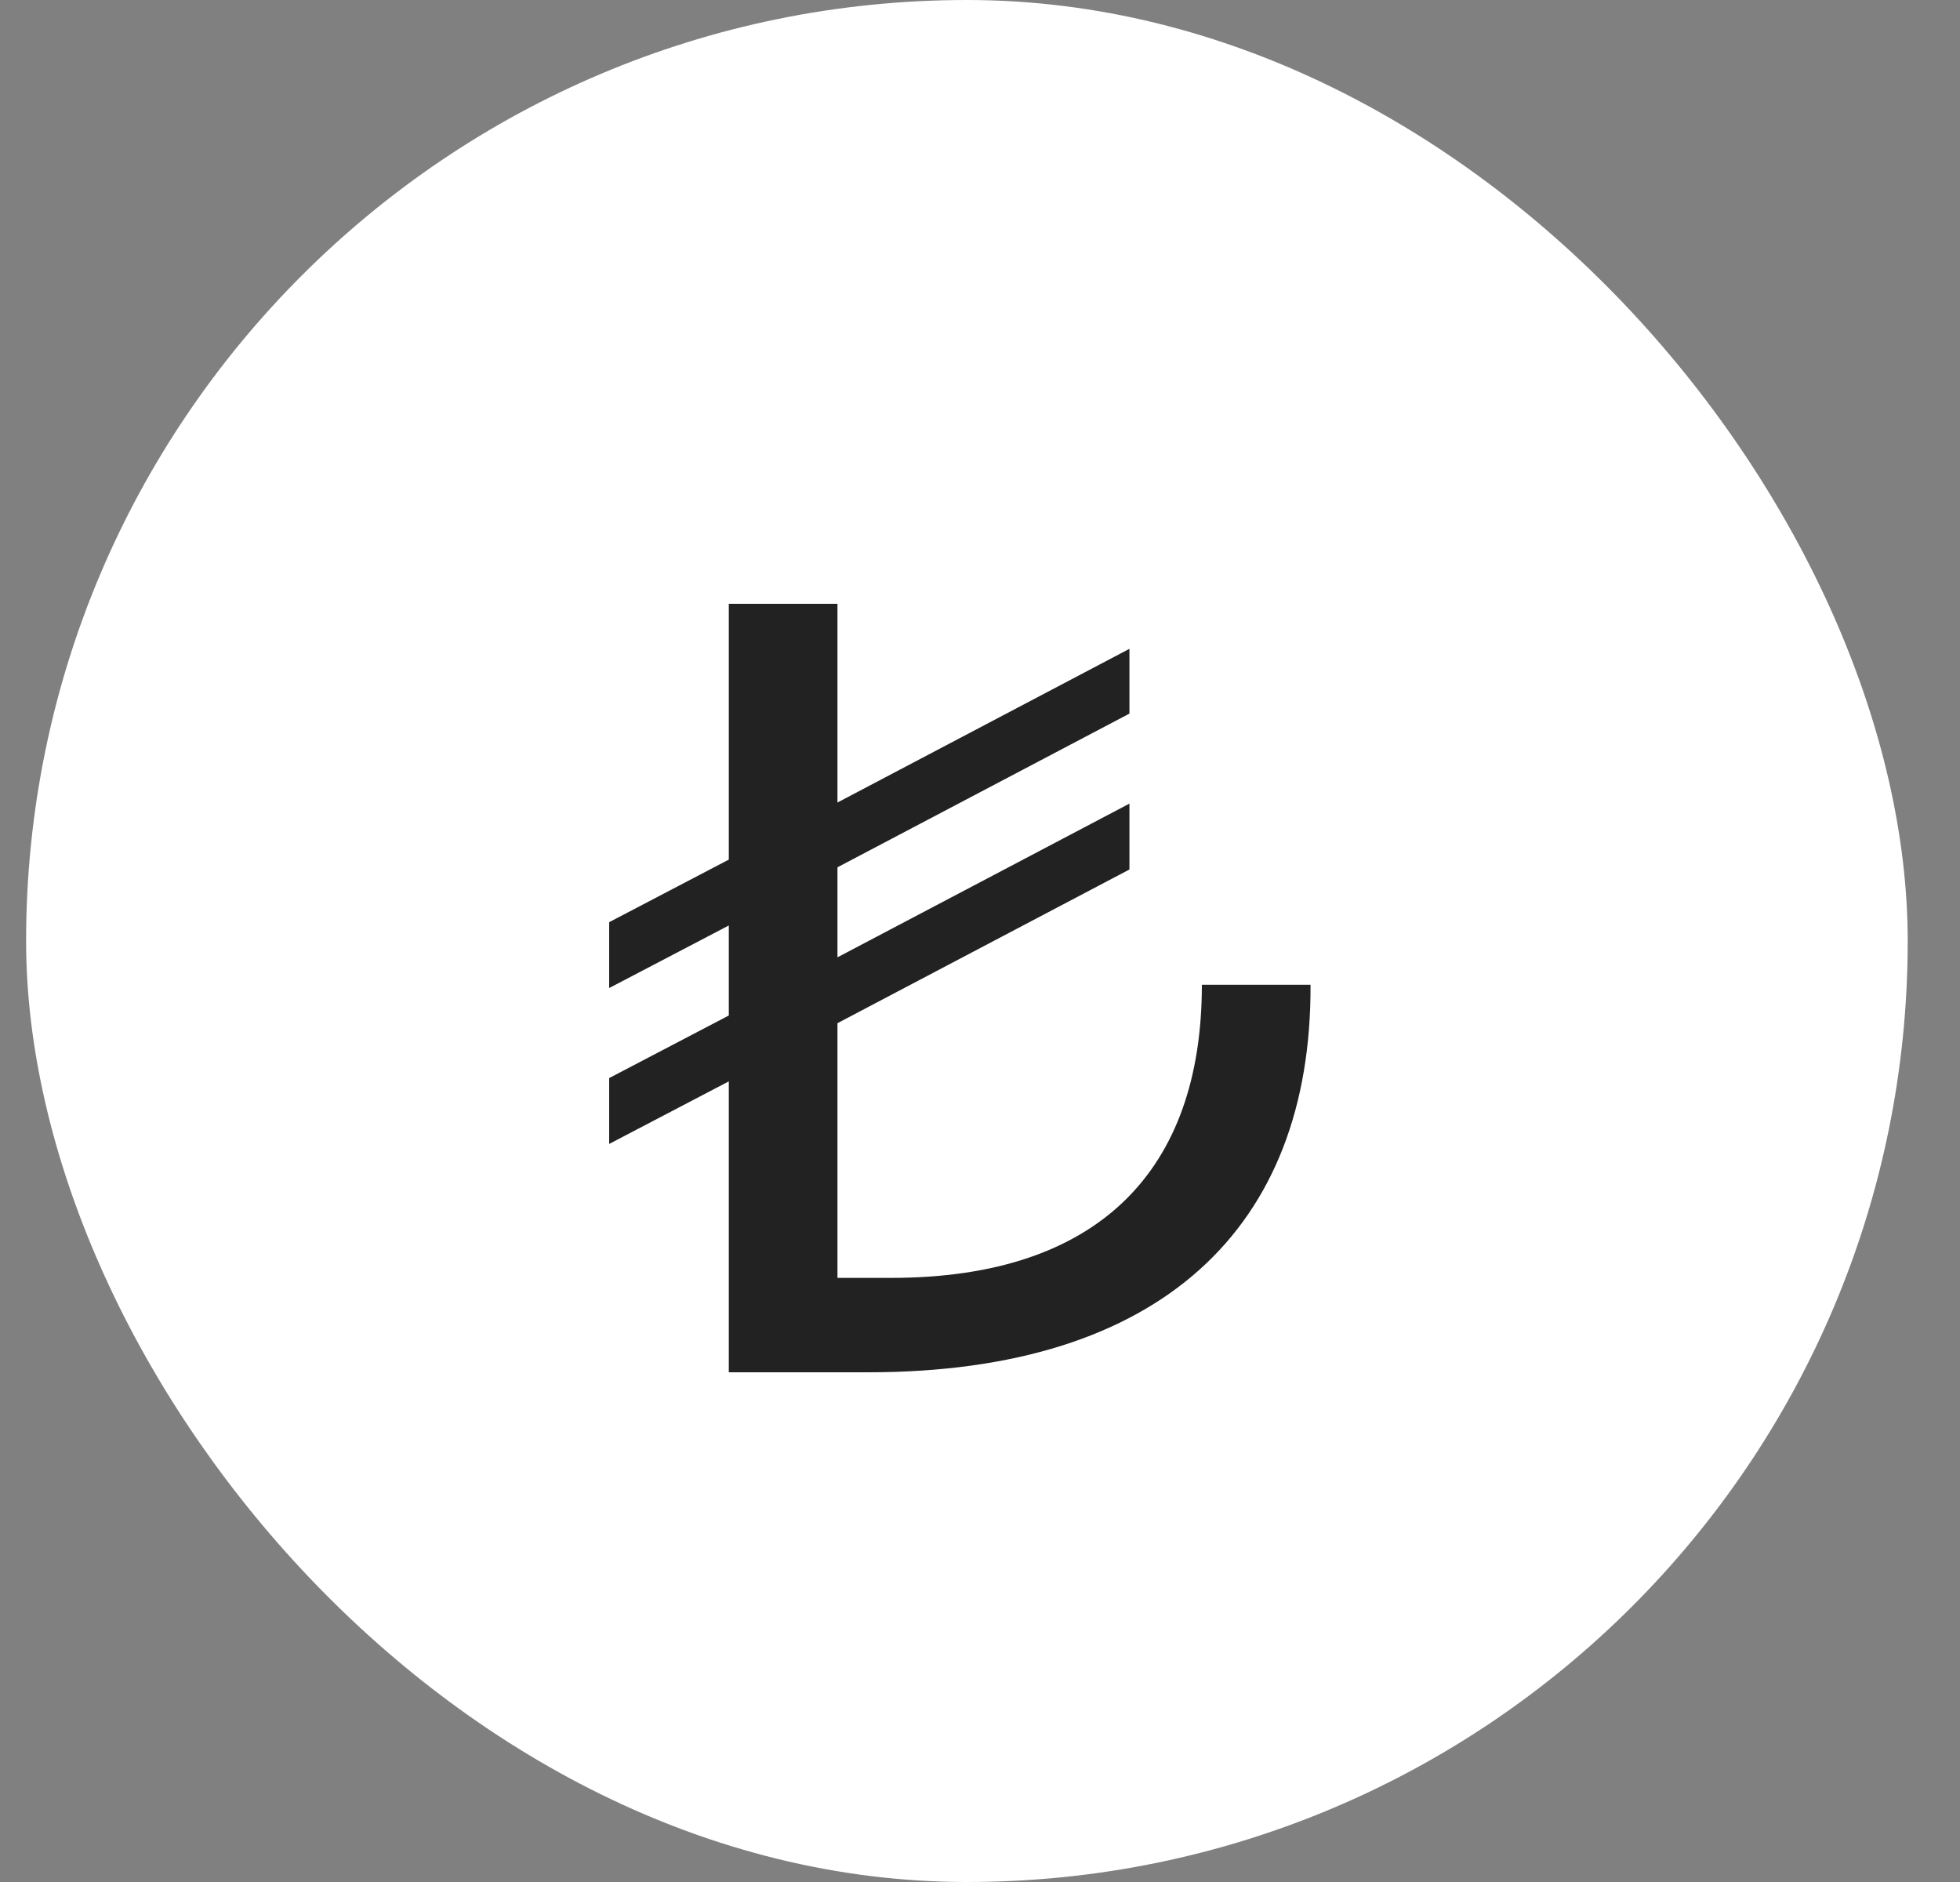
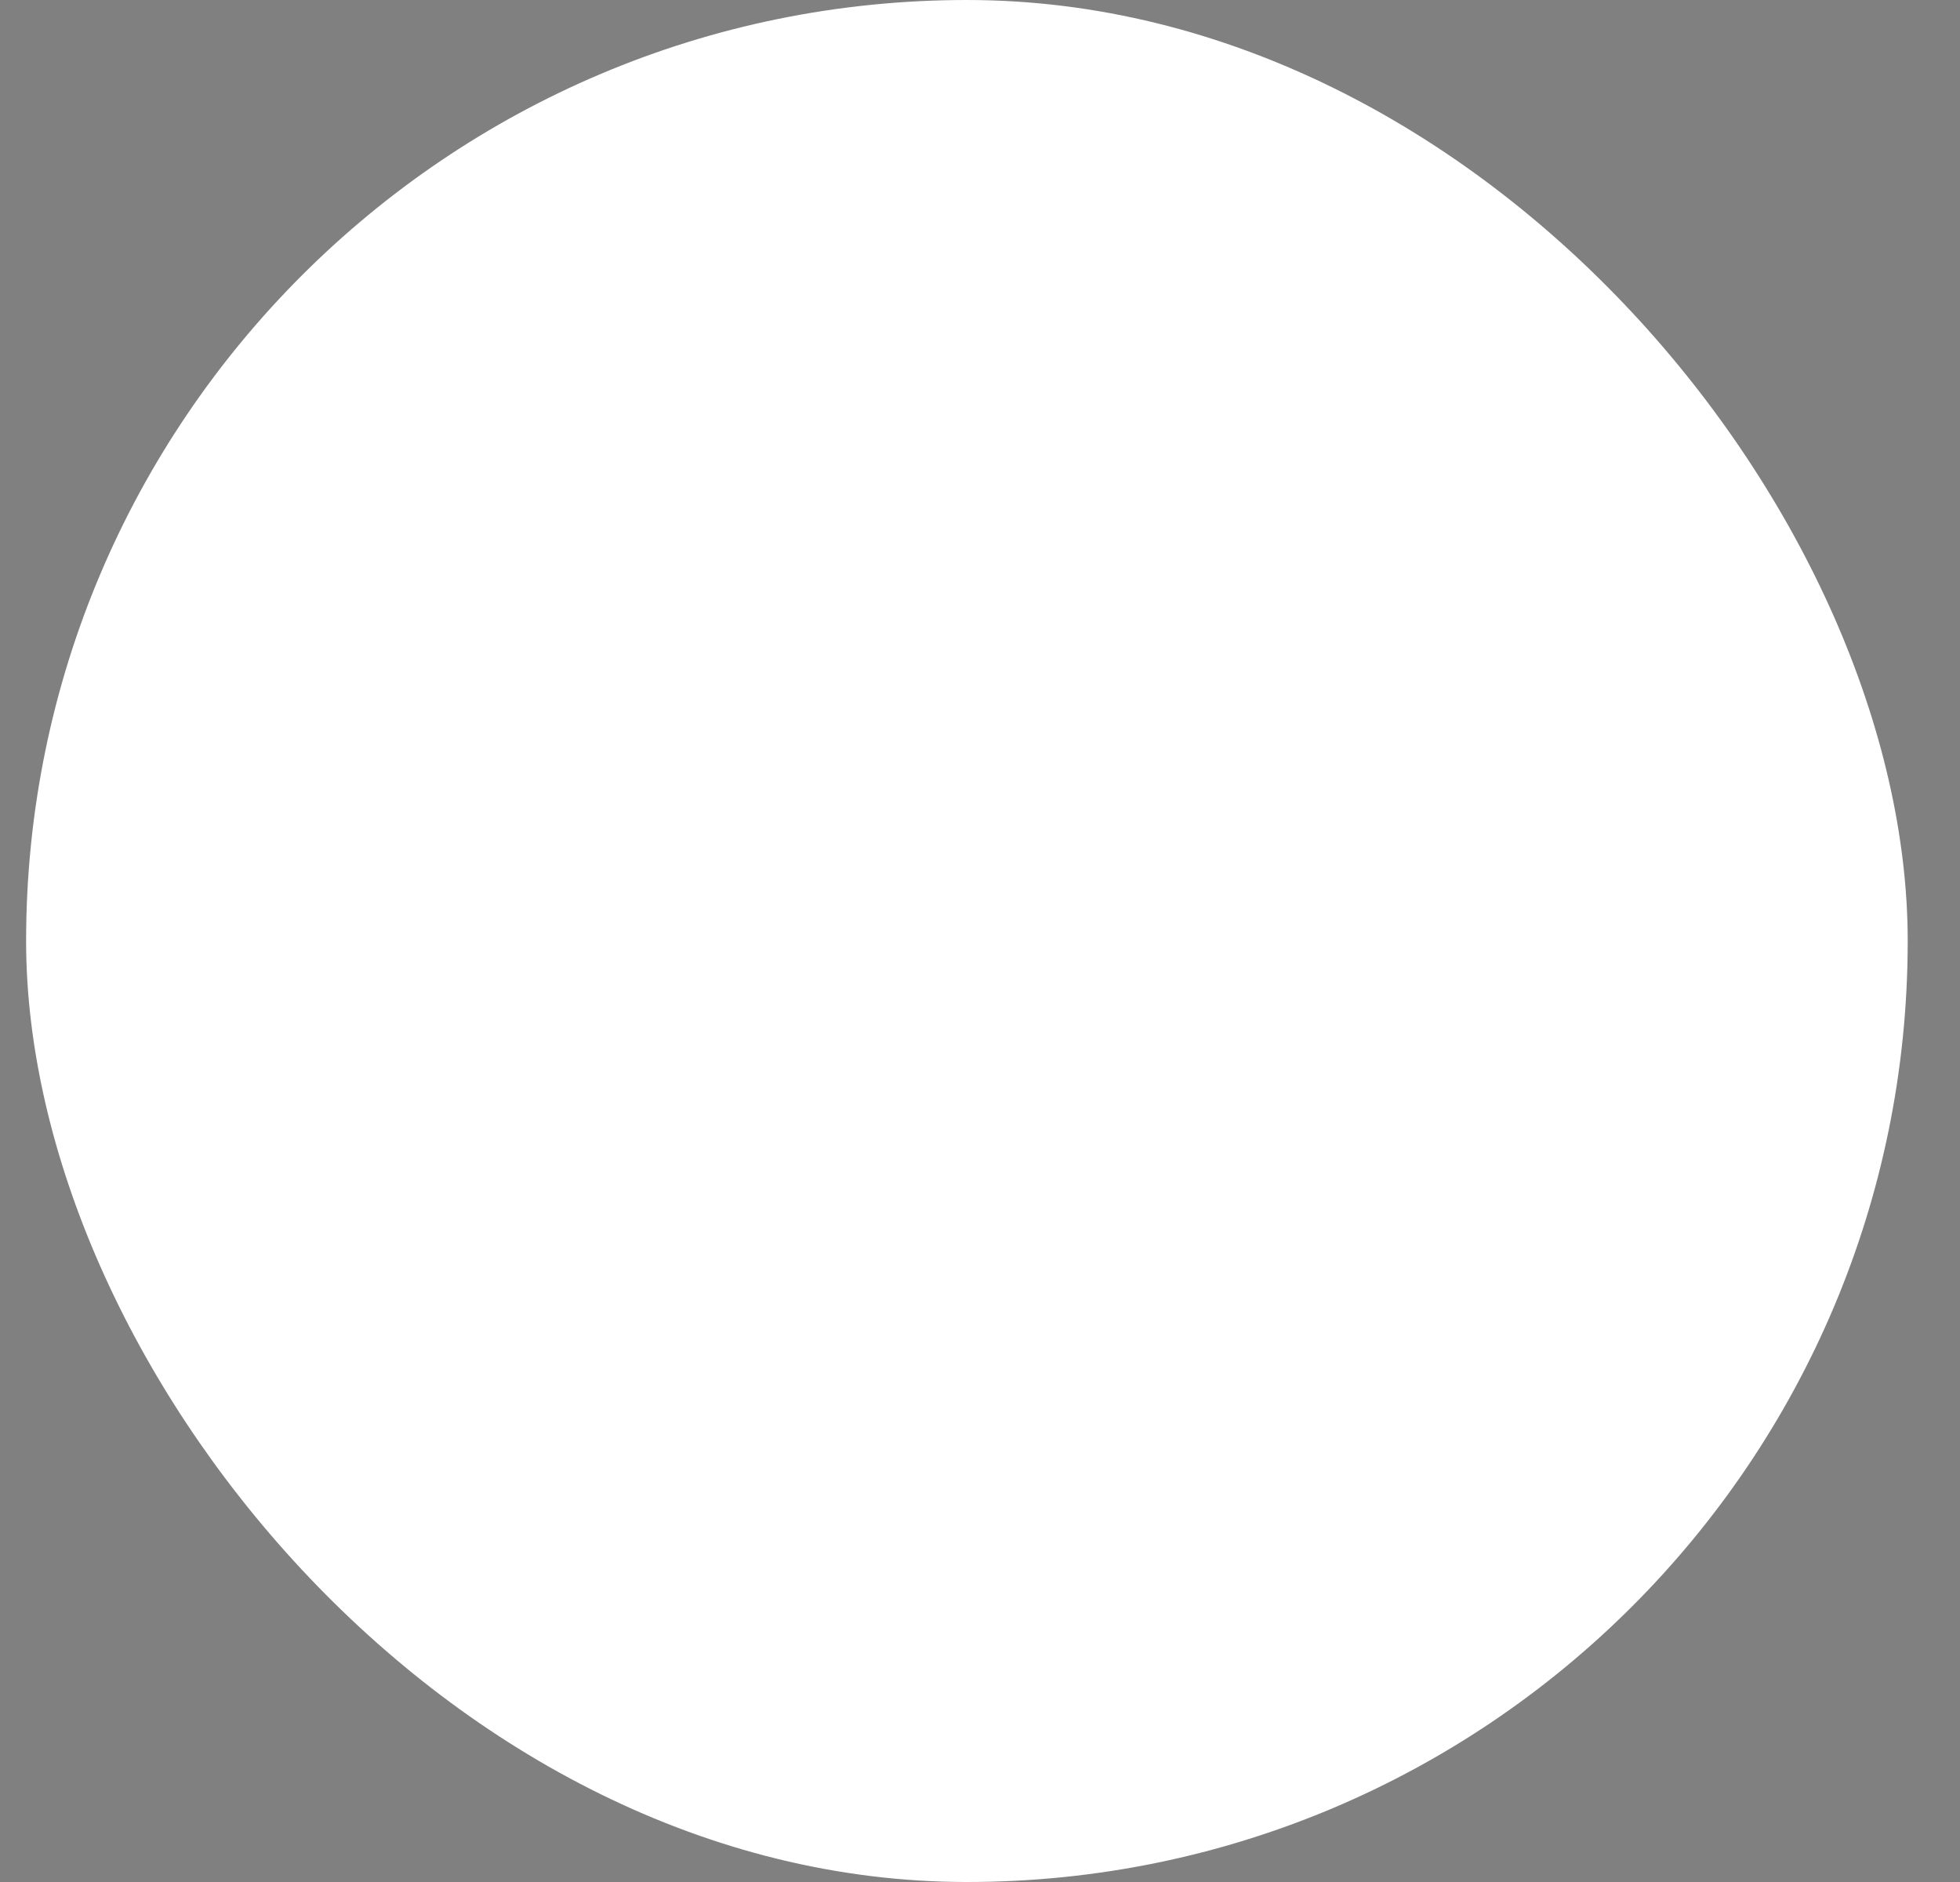
<svg xmlns="http://www.w3.org/2000/svg" width="25" height="24" viewBox="0 0 25 24" fill="none">
  <rect x="0" y="0" width="25" height="24" fill="#808080" stroke="none" />
  <rect x="0.333" width="24" height="24" rx="12" fill="white" />
-   <path d="M16.716 12.558H15.33C15.33 14.924 14.014 16.296 11.368 16.296H10.682V13.048L14.406 11.088V10.248L10.682 12.208V11.06L14.406 9.1V8.274L10.682 10.234V7.7H9.296V10.962L7.77 11.76V12.6L9.296 11.802V12.95L7.77 13.748V14.588L9.296 13.79V17.5H11.074C14.812 17.5 16.73 15.652 16.716 12.558Z" fill="#222222" />
</svg>